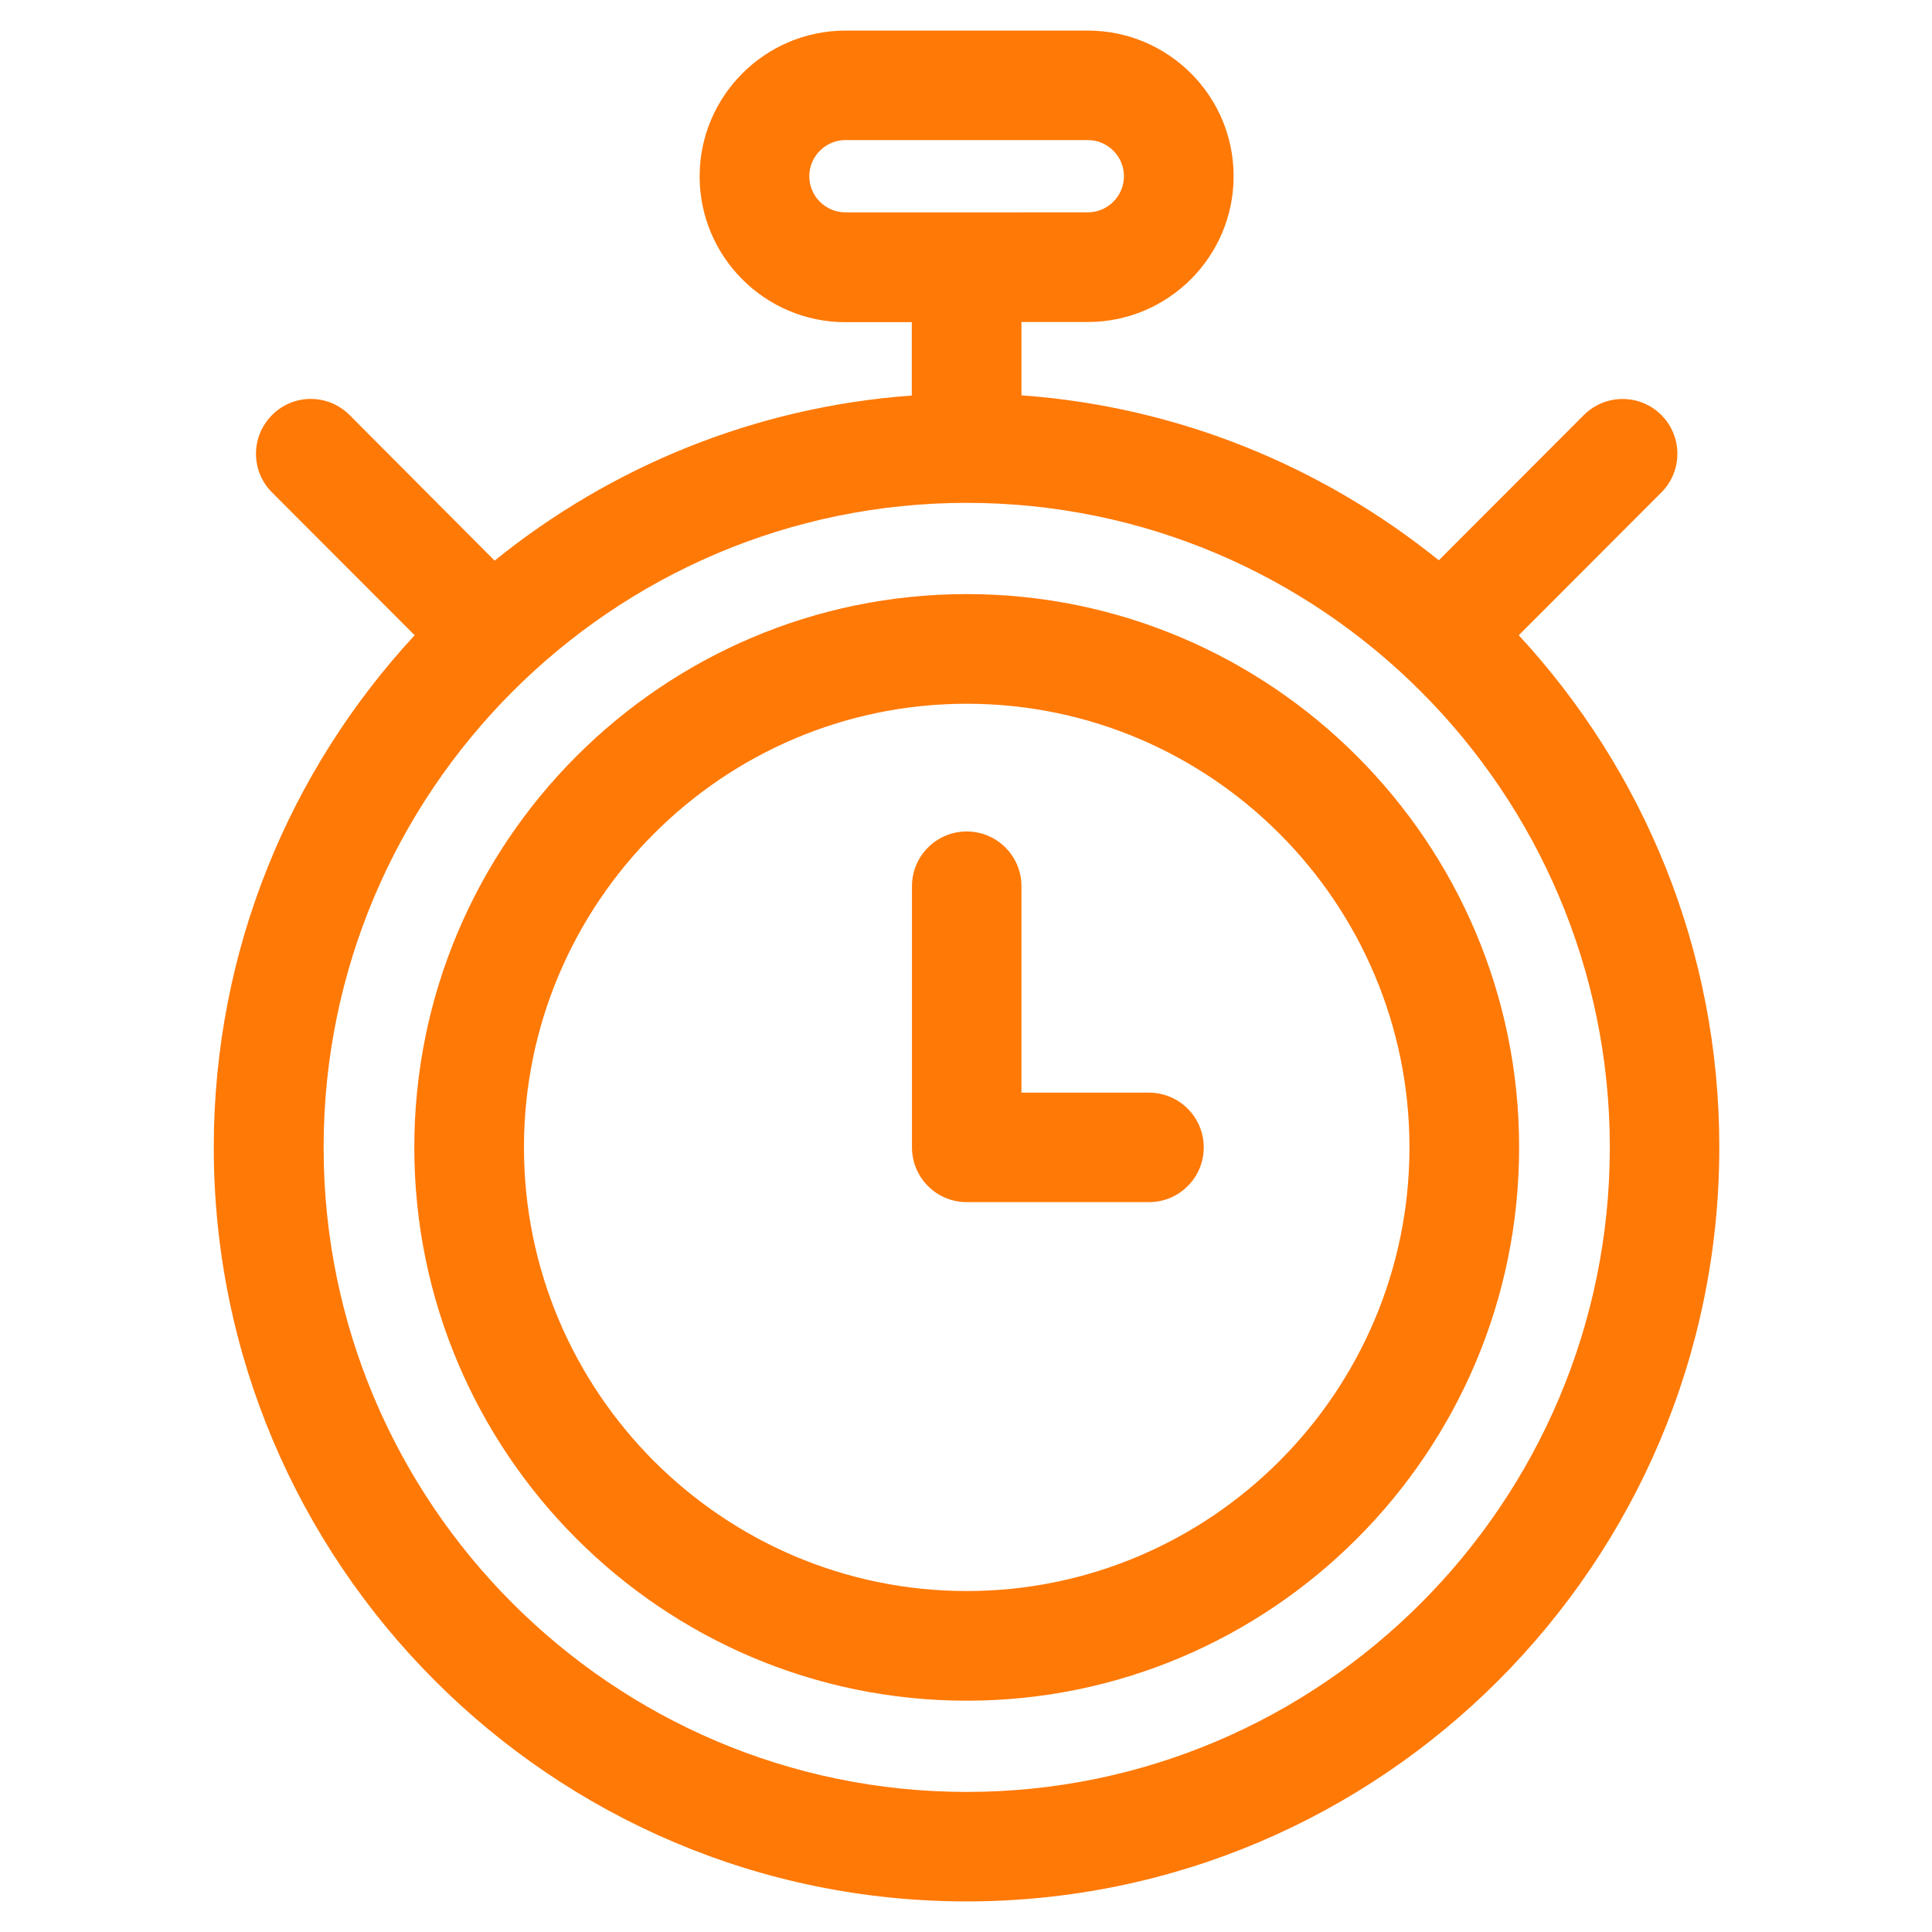
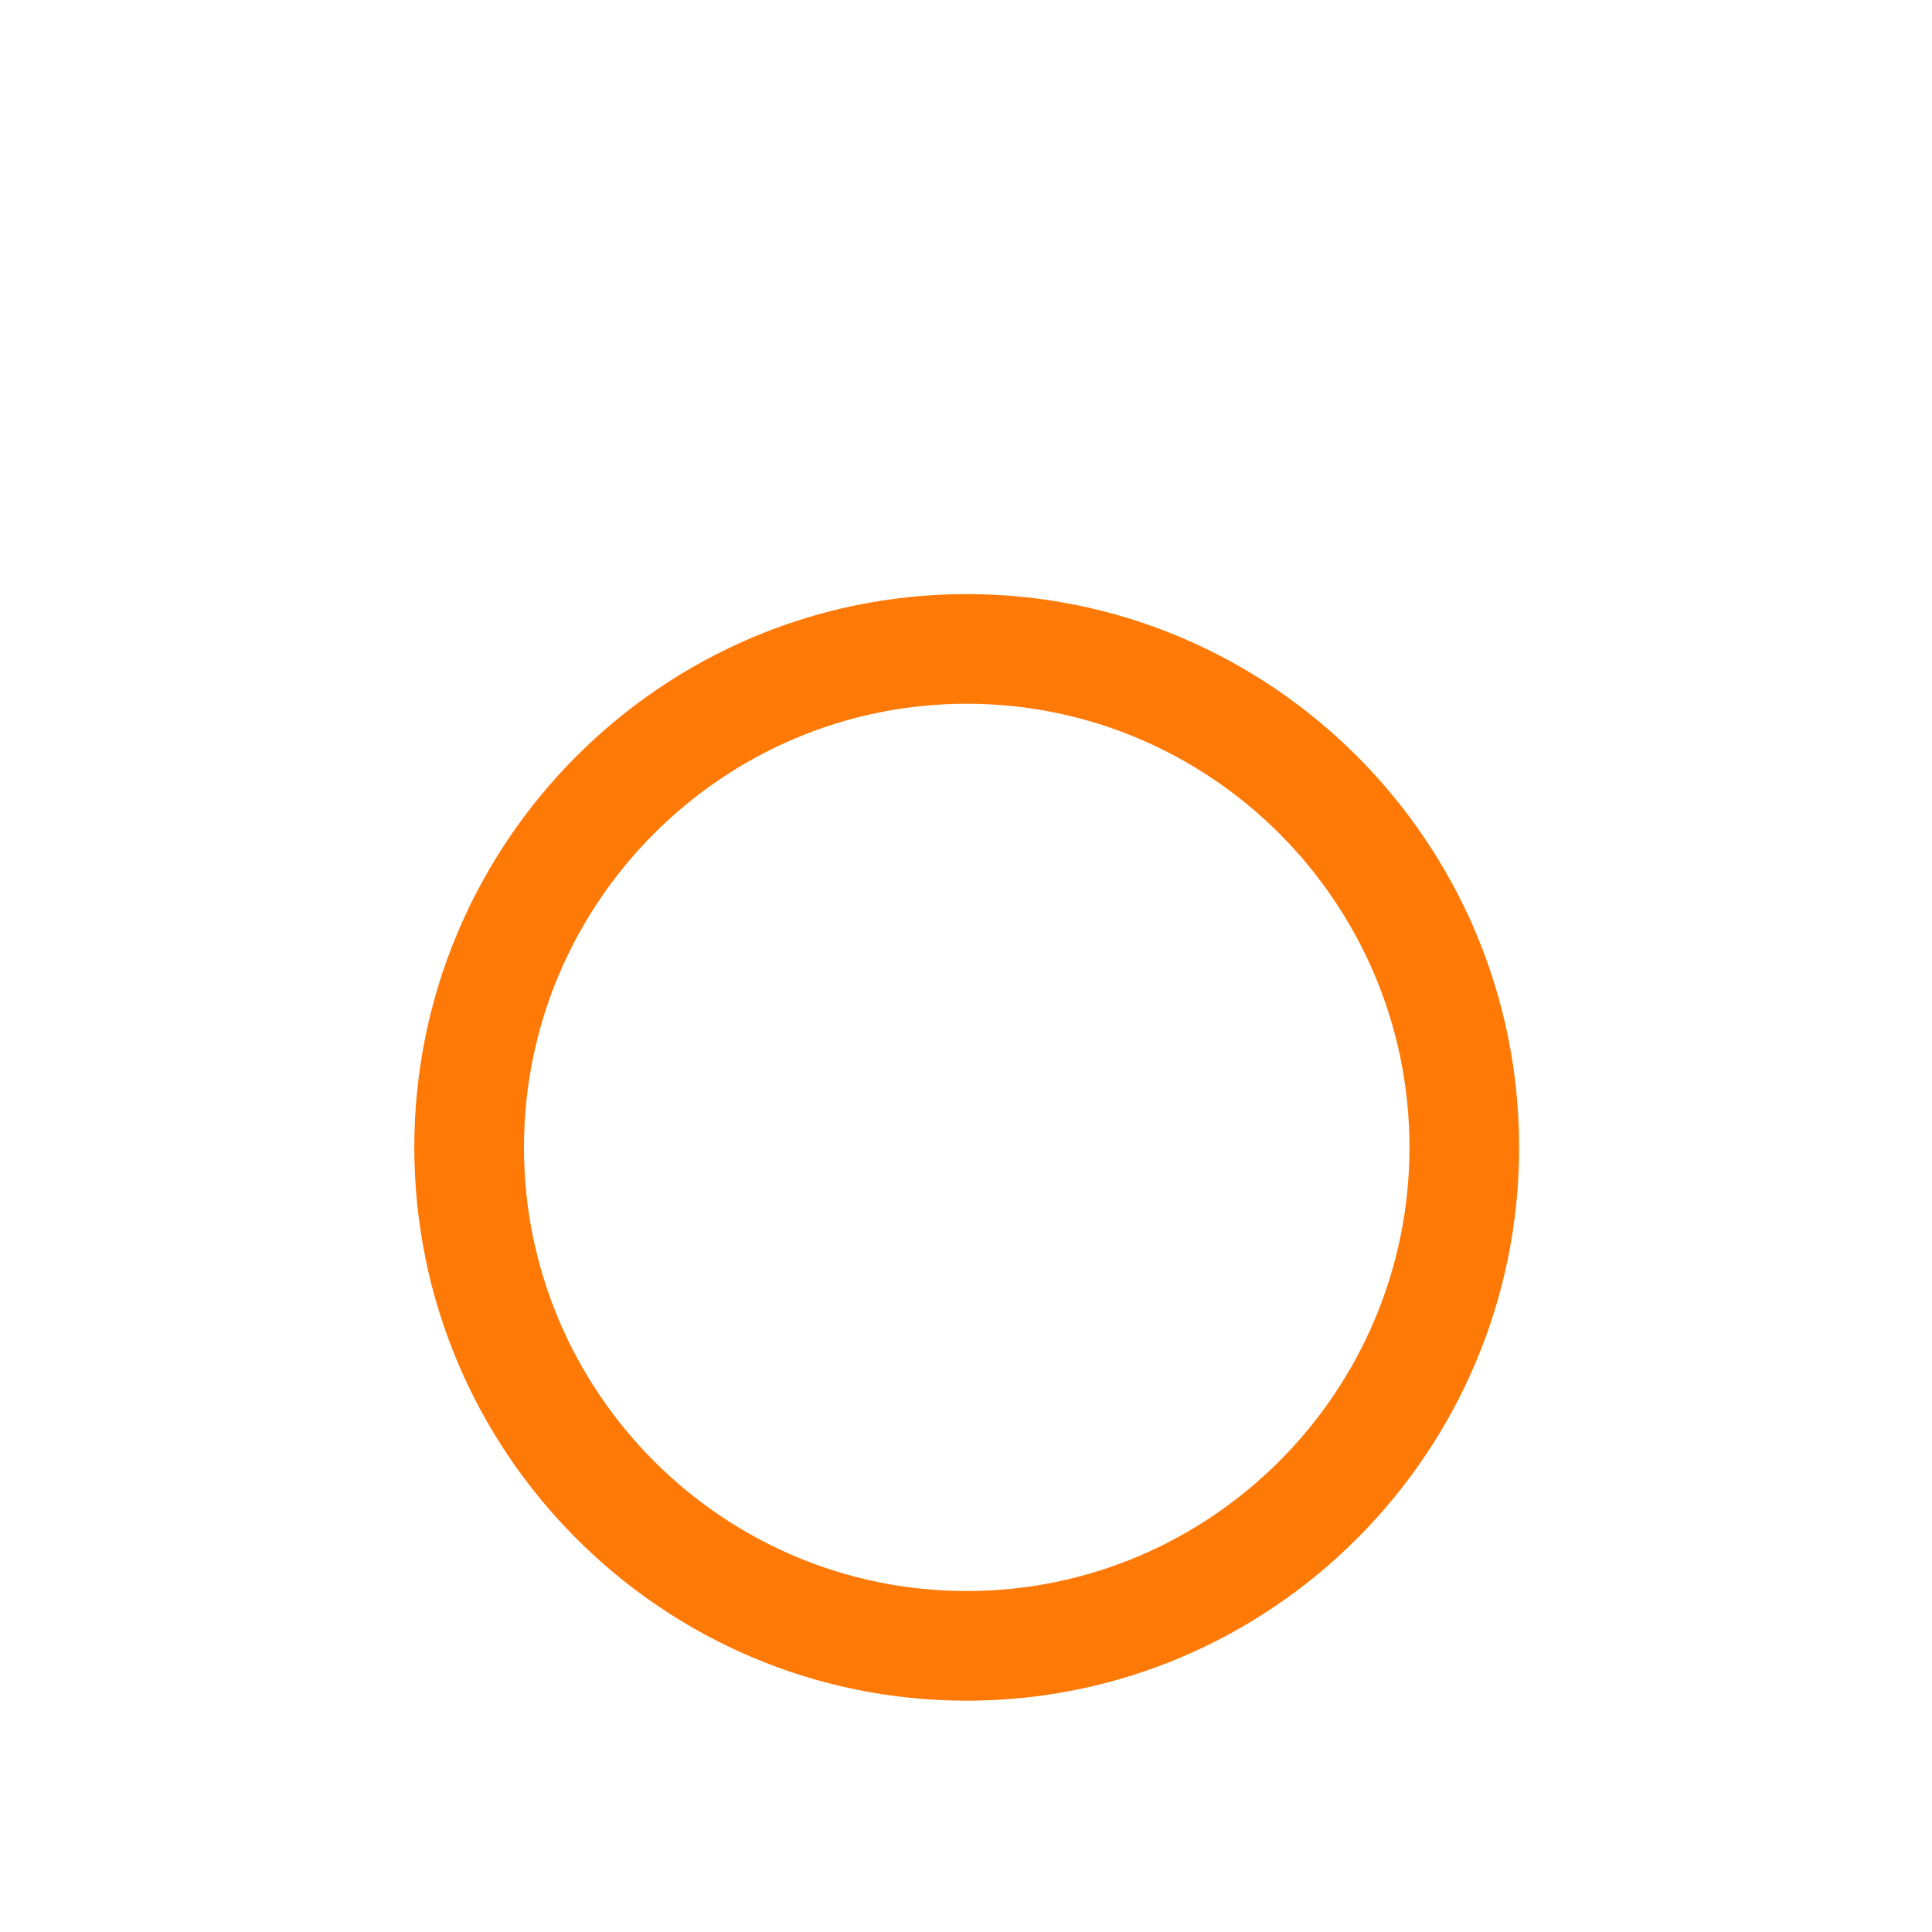
<svg xmlns="http://www.w3.org/2000/svg" version="1.1" id="Camada_1" x="0px" y="0px" viewBox="0 0 1080 1080" style="enable-background:new 0 0 1080 1080;" xml:space="preserve">
  <style type="text/css">
	.st0{fill:#FF7906;}
</style>
-   <path class="st0" d="M849,355.1l79.7-79.8c12-12,11.9-31.4,0-43.3c-12-12-31.4-11.9-43.3,0l-81.1,81.2  C739.4,260.9,658.9,227.3,571,221v-41h37.1c44.9,0,81.5-36.5,81.5-81.5S653,17.1,608.1,17.1H472.6c-44.9,0-81.5,36.6-81.5,81.5  s36.5,81.5,81.5,81.5h37.1v41c-87.9,6.4-168.4,39.9-233.2,92.3L195.4,232c-12-12-31.4-12-43.3,0c-12,12-12,31.4,0,43.3l79.7,79.8  C162.1,430.4,119.5,531,119.5,641.4c0,232.4,188.8,421.5,420.8,421.5s420.8-189.1,420.8-421.5C961.2,531,918.6,430.4,849,355.1  L849,355.1z M452.4,98.5c0-11.1,9.1-20.2,20.2-20.2h135.5c11.1,0,20.2,9.1,20.2,20.2s-9.1,20.2-20.2,20.2H472.6  C461.5,118.7,452.4,109.7,452.4,98.5L452.4,98.5z M540.4,1001.7c-198.2,0-359.5-161.6-359.5-360.3c0-198.6,161.3-360.3,359.5-360.3  s359.5,161.6,359.5,360.3C899.9,840,738.6,1001.7,540.4,1001.7z" />
  <path class="st0" d="M540.4,332.1c-170.2,0-308.8,138.7-308.8,309.3s138.5,309.3,308.8,309.3c170.2,0,308.8-138.7,308.8-309.3  S710.6,332.1,540.4,332.1L540.4,332.1z M540.4,889.4c-136.5,0-247.5-111.3-247.5-248s111-248,247.5-248s247.5,111.3,247.5,248  S676.8,889.4,540.4,889.4z" />
-   <path class="st0" d="M642.3,610.8H571V495.4c0-16.9-13.7-30.6-30.6-30.6c-16.9,0-30.6,13.7-30.6,30.6v146  c0,16.9,13.7,30.6,30.6,30.6h101.9c16.9,0,30.6-13.7,30.6-30.6S659.2,610.8,642.3,610.8z" />
</svg>